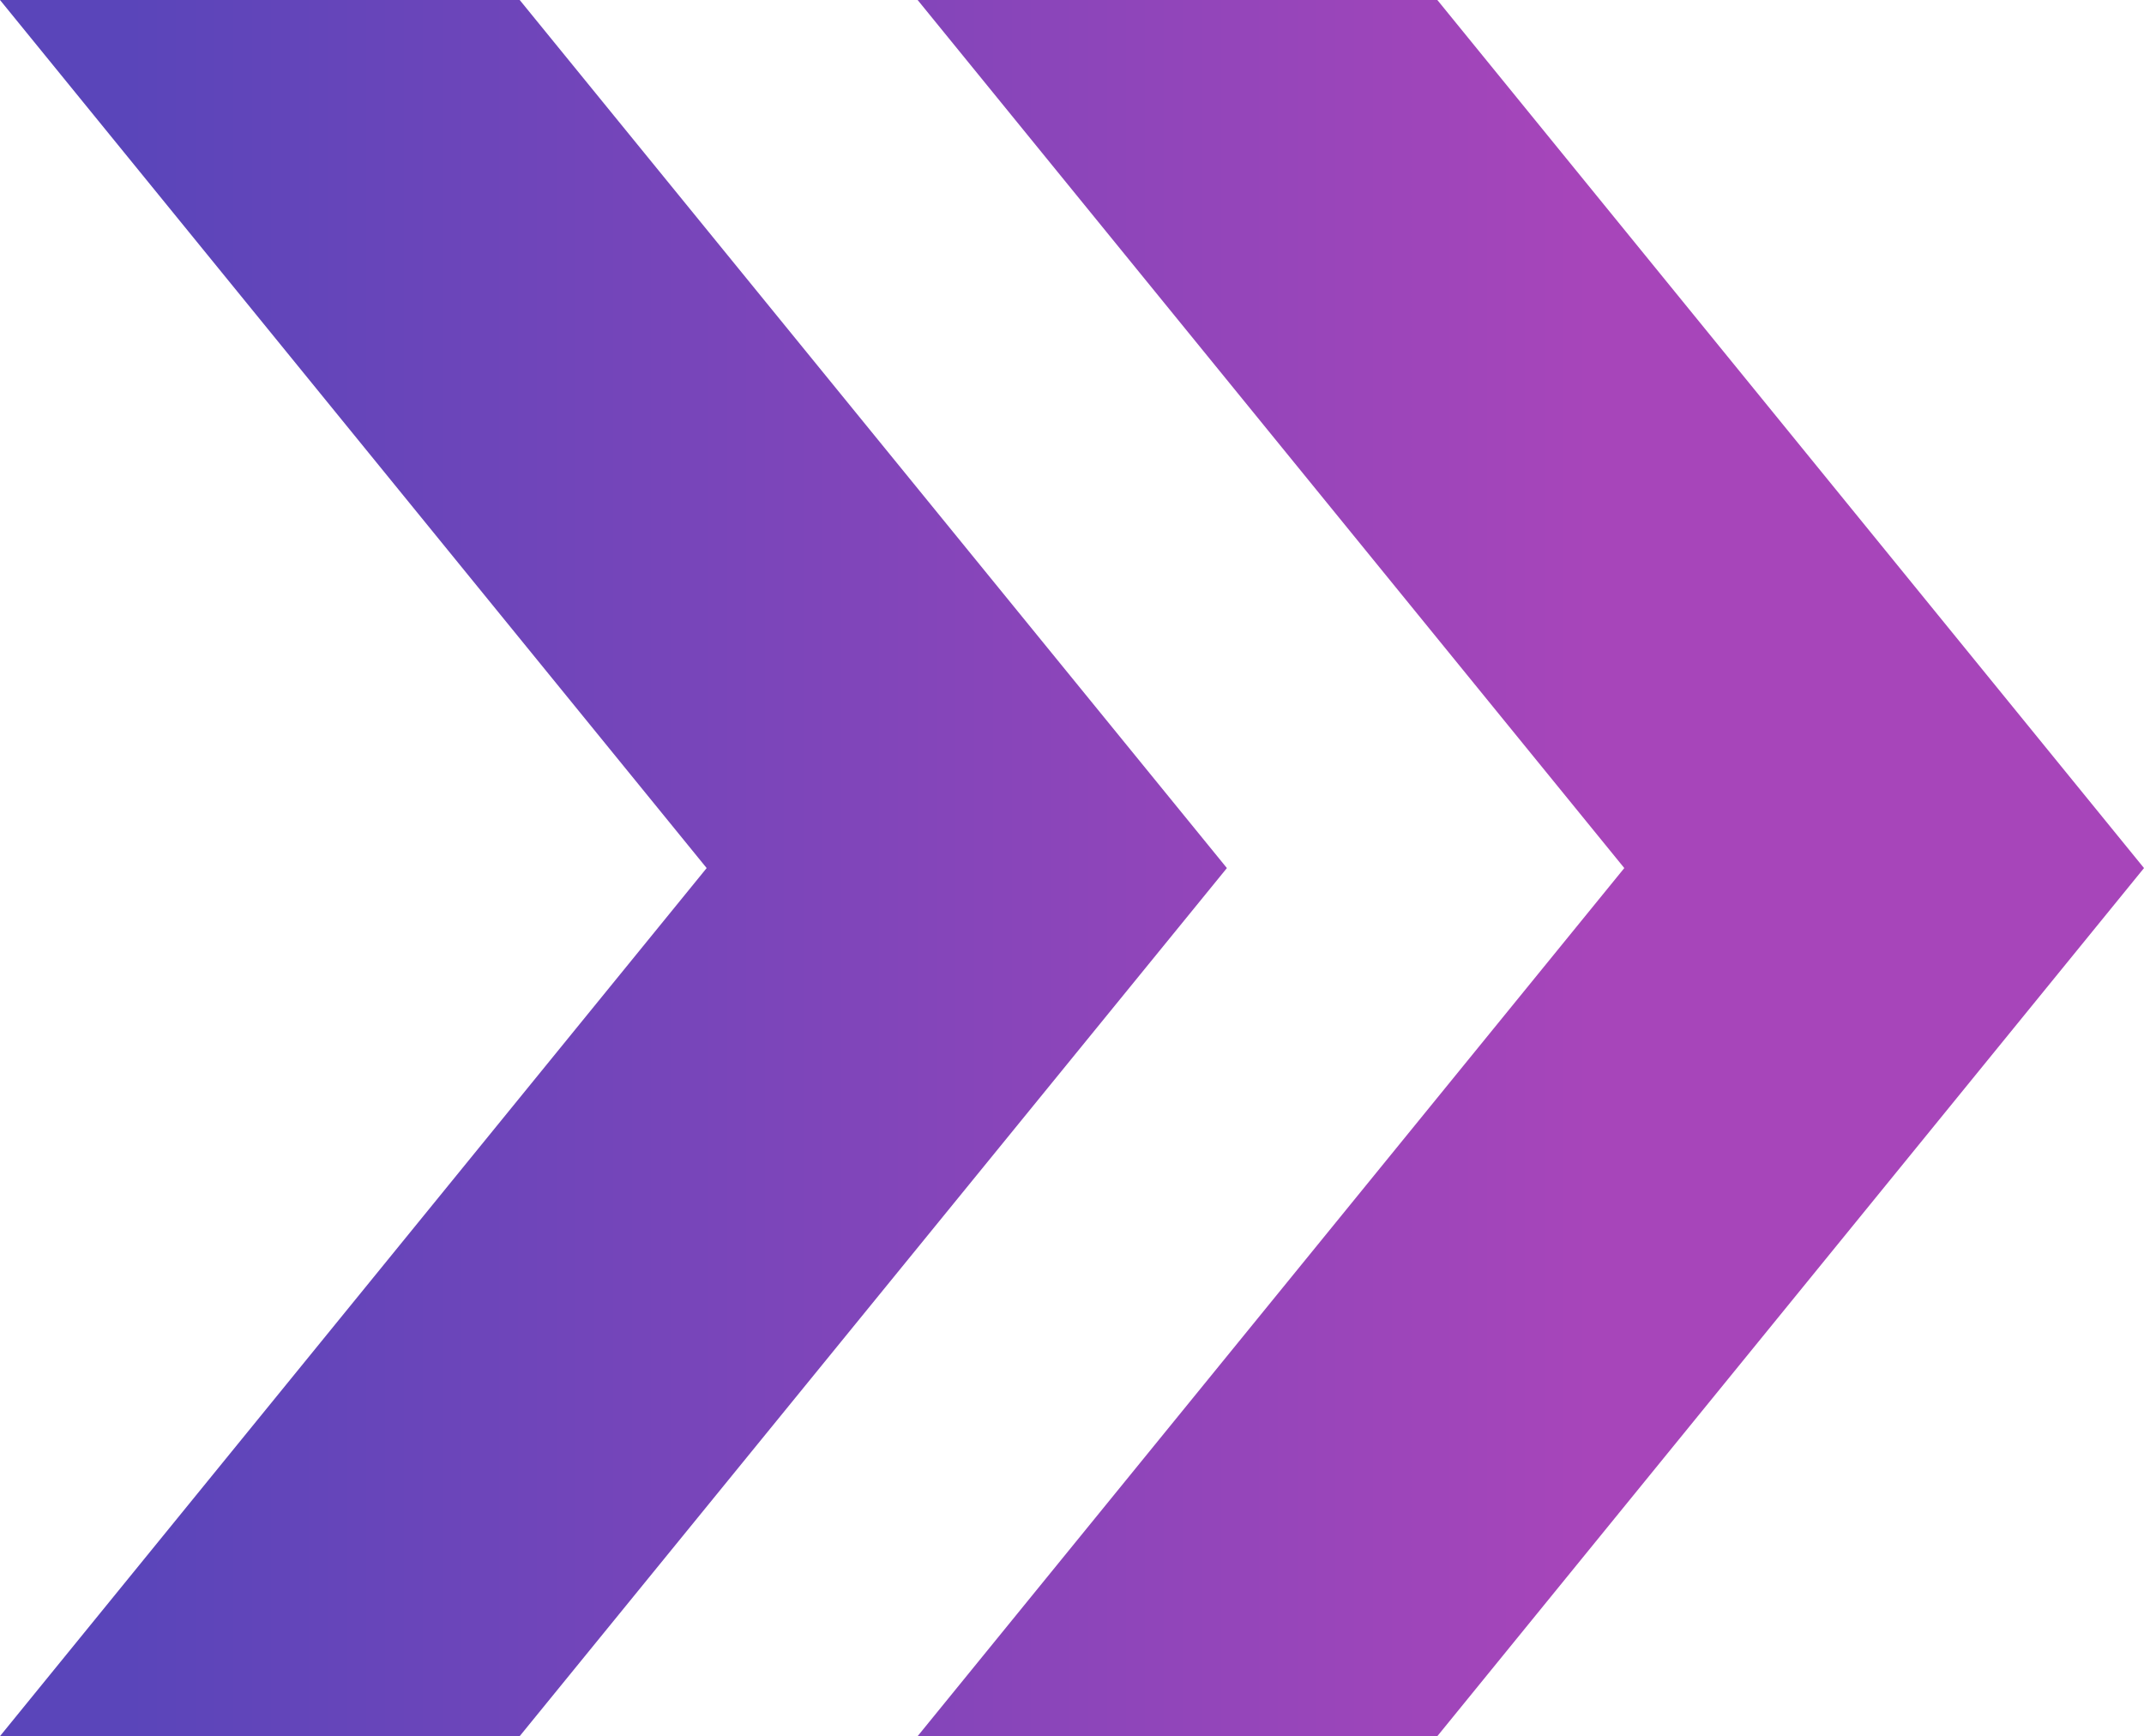
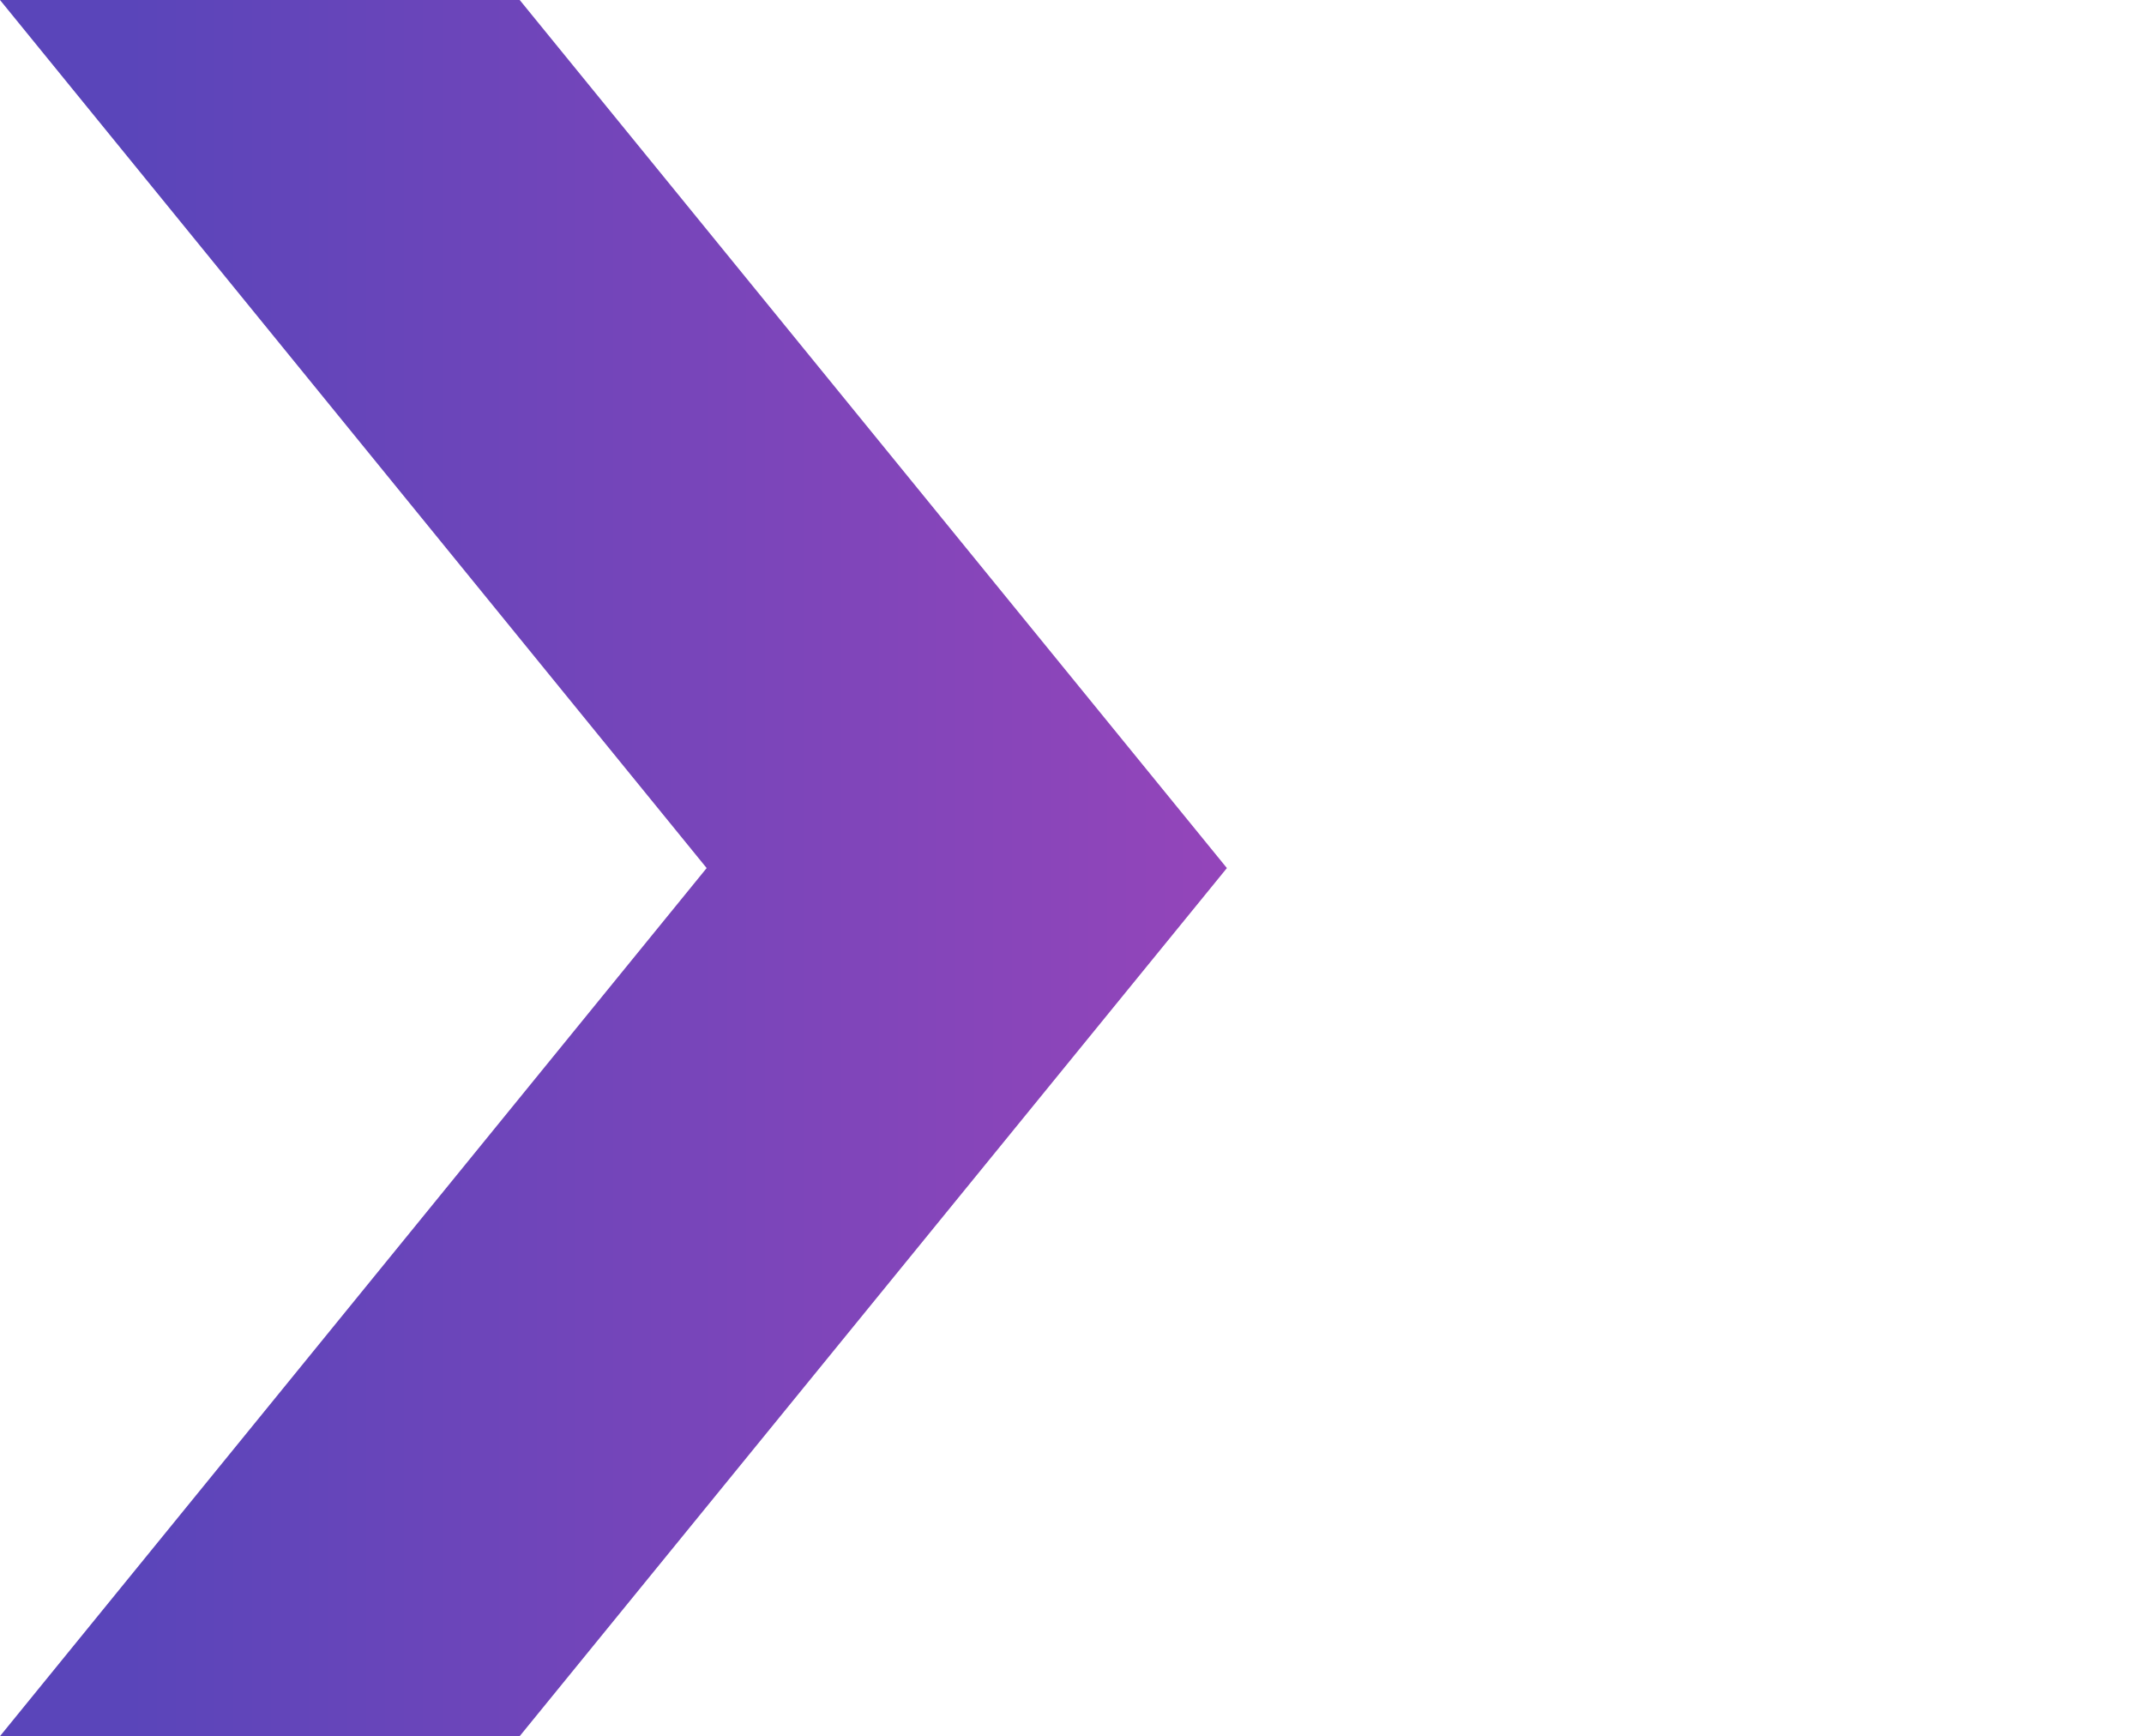
<svg xmlns="http://www.w3.org/2000/svg" xmlns:xlink="http://www.w3.org/1999/xlink" id="Layer_2" data-name="Layer 2" viewBox="0 0 40.14 32.5">
  <defs>
    <style> .cls-1 { fill: url(#New_Gradient_Swatch_5); } .cls-2 { fill: url(#New_Gradient_Swatch_5-2); } </style>
    <linearGradient id="New_Gradient_Swatch_5" data-name="New Gradient Swatch 5" x1="29.8" y1="16.25" x2="2.41" y2="16.25" gradientUnits="userSpaceOnUse">
      <stop offset="0" stop-color="#a745ba" />
      <stop offset="1" stop-color="#5a45ba" />
    </linearGradient>
    <linearGradient id="New_Gradient_Swatch_5-2" data-name="New Gradient Swatch 5" x1="29.8" y1="16.25" x2="2.41" y2="16.25" xlink:href="#New_Gradient_Swatch_5" />
  </defs>
  <g id="Layer_1-2" data-name="Layer 1">
    <g>
      <polygon class="cls-1" points="9.73 0 0 0 13.23 16.25 0 32.5 9.73 32.5 22.97 16.25 9.73 0" />
-       <polygon class="cls-2" points="26.91 0 17.18 0 30.41 16.25 17.18 32.5 26.91 32.5 40.14 16.25 26.91 0" />
    </g>
  </g>
</svg>